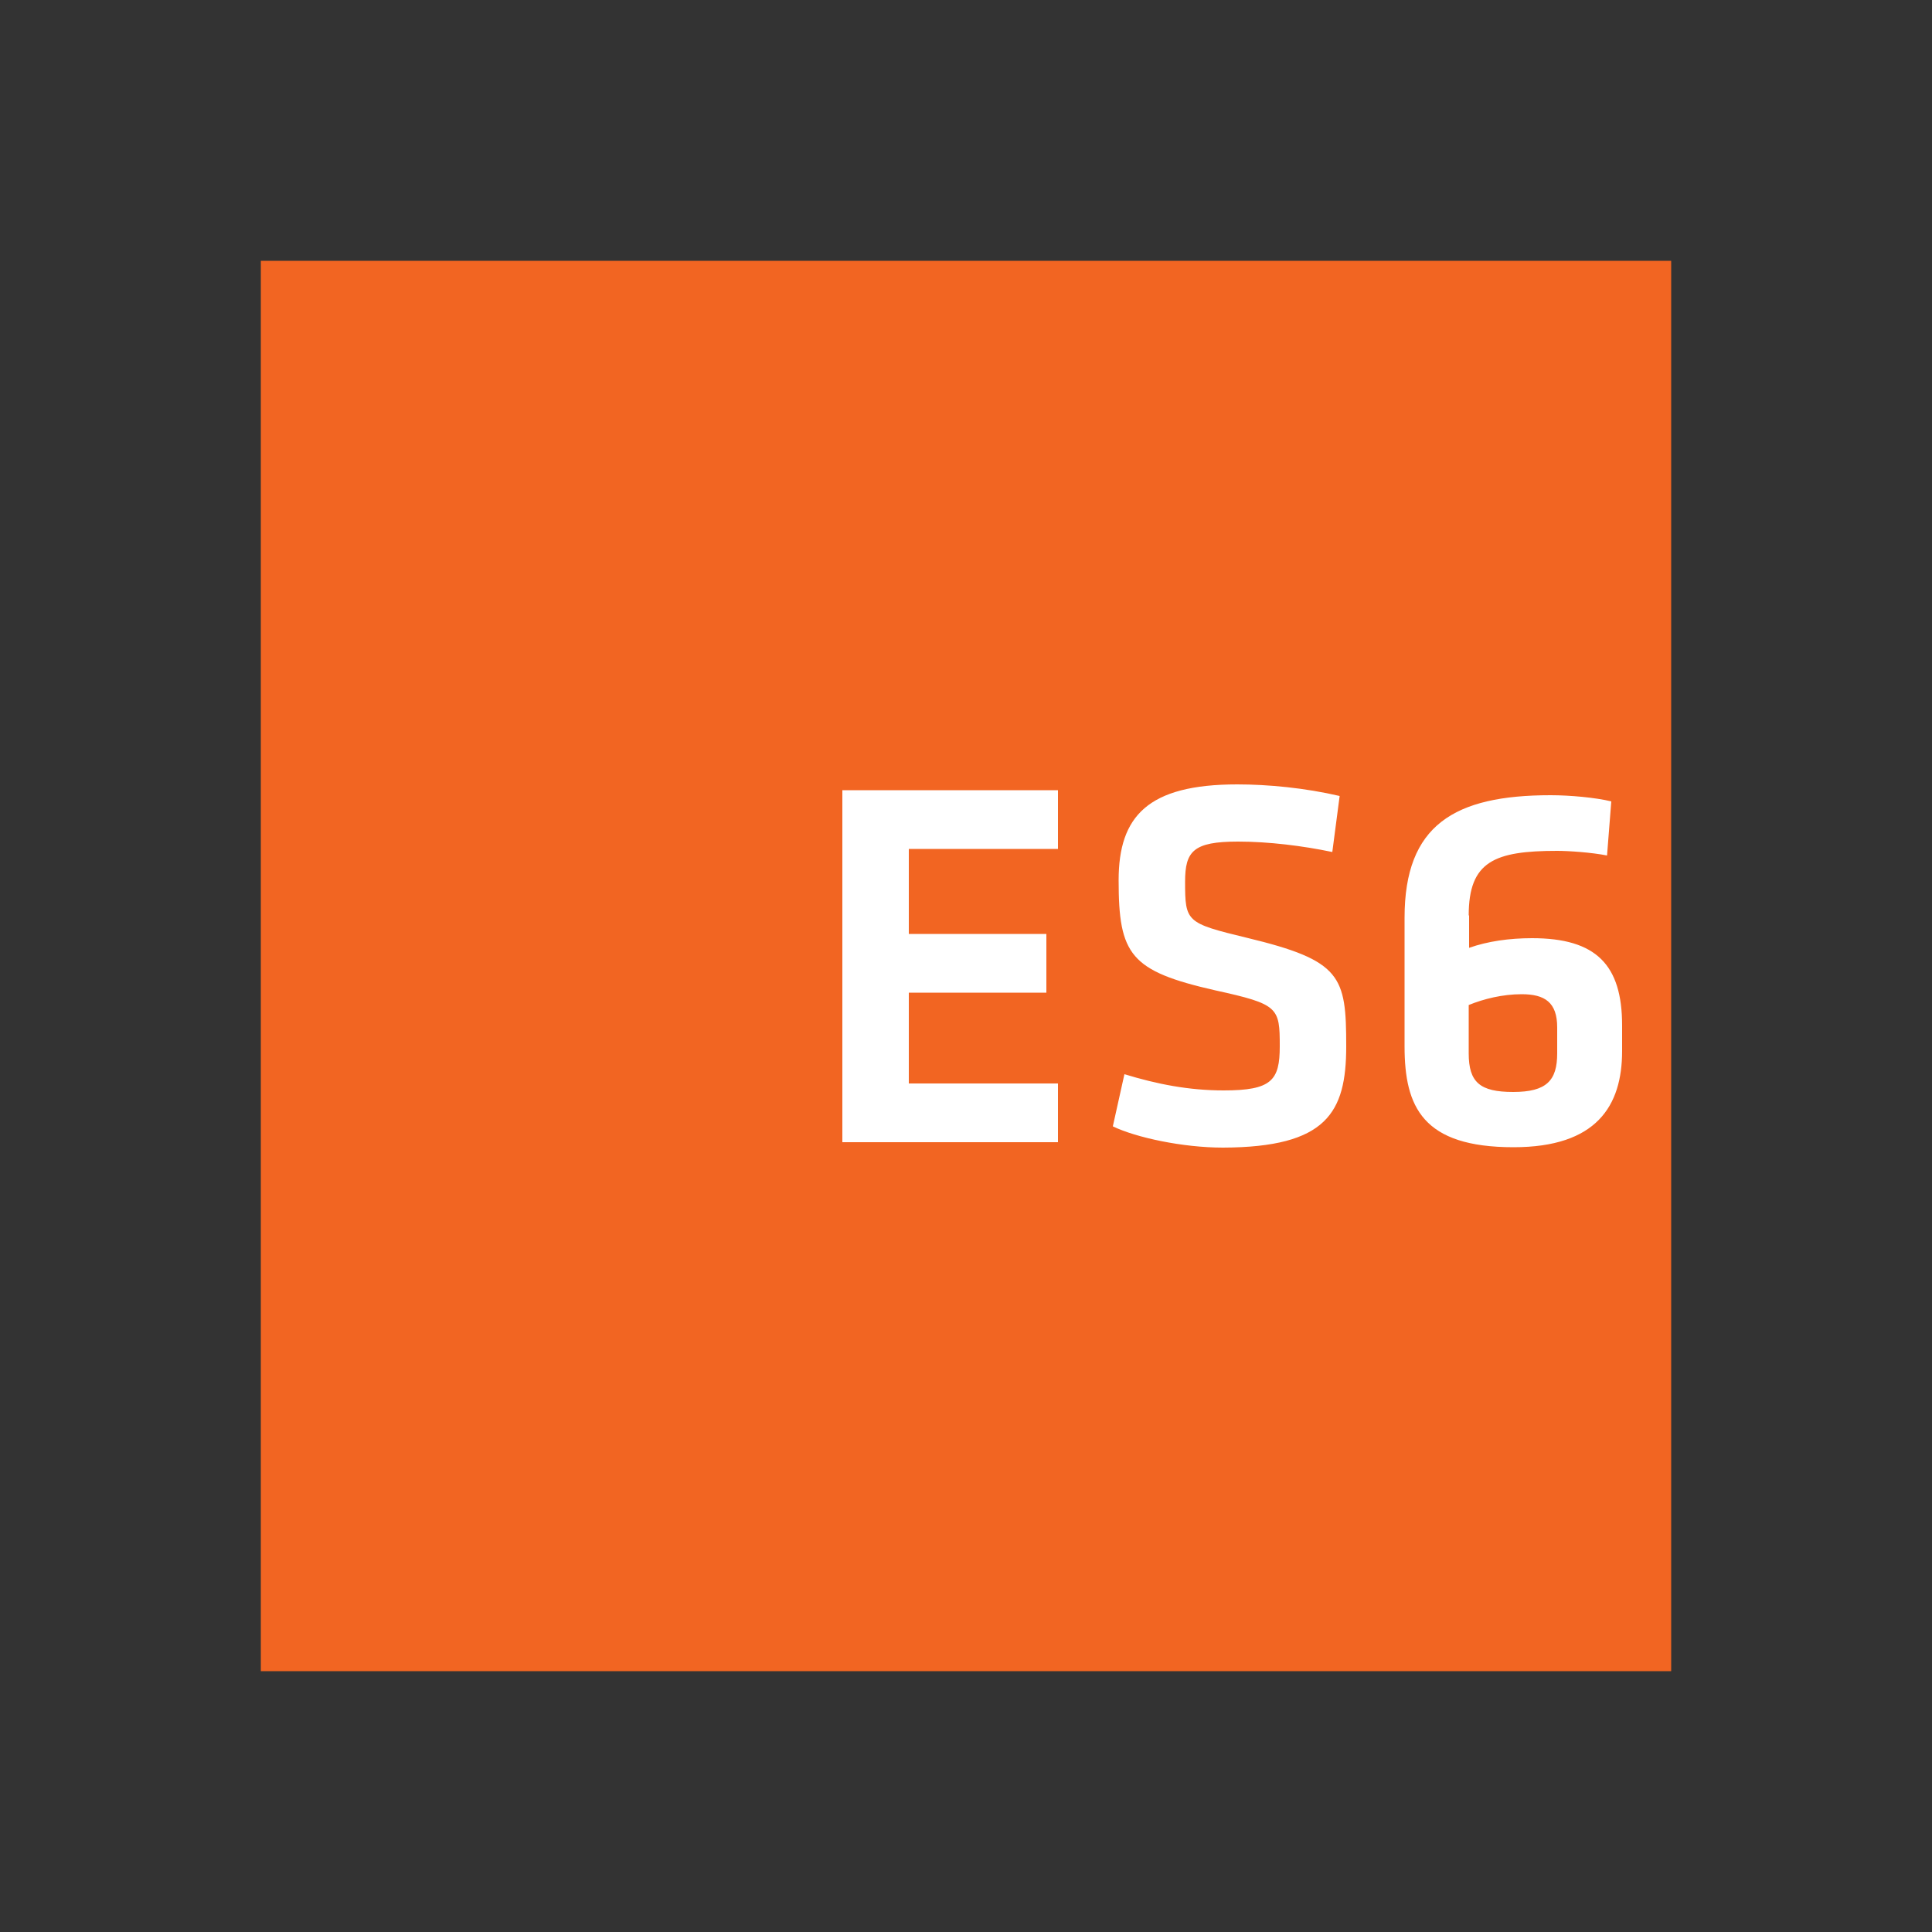
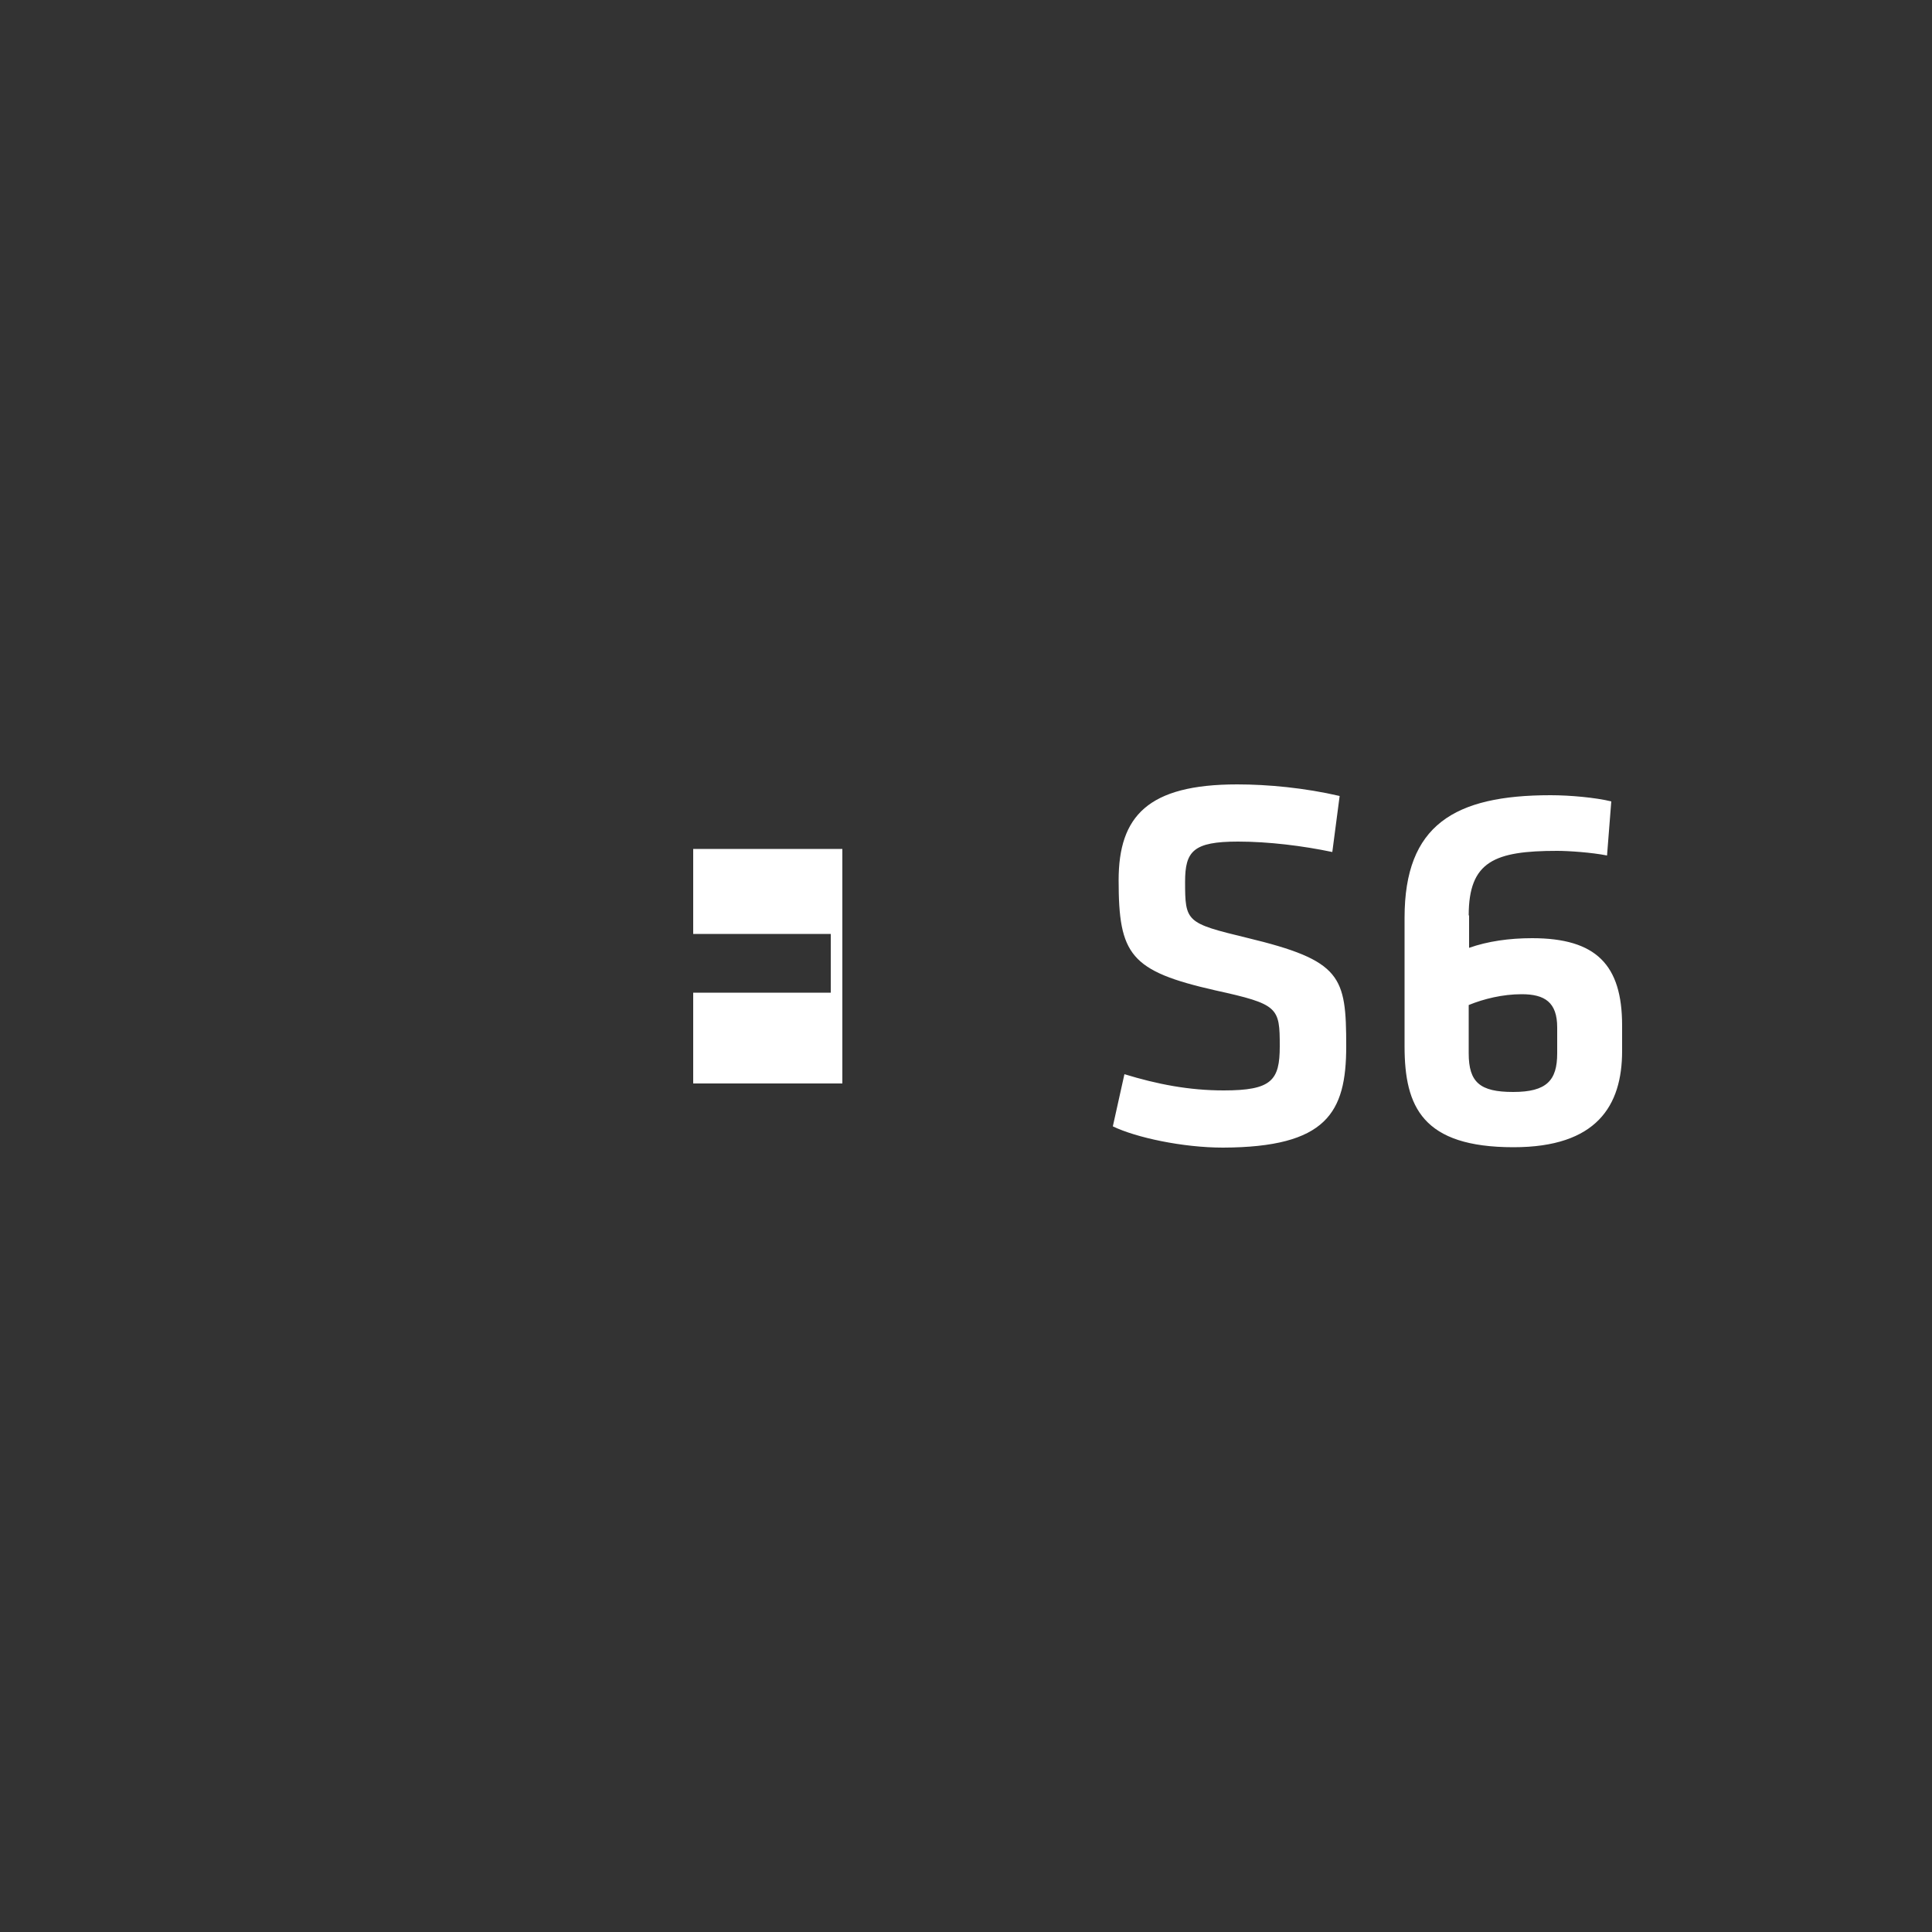
<svg xmlns="http://www.w3.org/2000/svg" version="1.1" id="Layer_1" x="0px" y="0px" viewBox="0 0 500 500" style="enable-background:new 0 0 500 500;" xml:space="preserve">
  <rect x="0" y="0" width="500" height="500" fill="#333333" stroke="none" />
  <style type="text/css">
	.st0{fill:#F26522;}
	.st1{fill:#FFFFFF;}
</style>
  <g id="XMLID_1_">
-     <rect id="XMLID_2_" x="67.5" y="67.5" class="st0" width="365" height="365" />
-     <path id="XMLID_3_" class="st1" d="M218,295.6h55.8v-15.2h-38.6v-23.5h35.6v-15.2h-35.6v-22h38.6v-15.2H218V295.6z M348.4,270.8   c0-18.2-1.2-22.2-25.7-28.1c-15.7-3.8-16-4.1-16-14.5c0-7.9,2.1-10.4,13.7-10.4c7.9,0,16.8,1.1,24.4,2.7l1.9-14.5   c-9-2.1-18.6-3-26.5-3c-23.1,0-30.7,8.2-30.7,24.8c0,19.3,3,23.5,25,28.5c16.4,3.6,16.7,4.4,16.7,14.5c0,8.8-2.1,11.4-14.5,11.4   c-9,0-17.2-1.6-25.7-4.2l-3,13.5c6,2.9,18.1,5.5,28.5,5.5C343.3,296.9,348.4,288,348.4,270.8z M380.1,236.9   c0-14,6.7-16.7,22.9-16.7c2.9,0,8.9,0.4,12.9,1.2l1.1-14c-4.1-1-10.7-1.6-15.7-1.6c-24.9,0-37.8,7.7-37.8,31.7v33.3   c0,15.7,4.7,26.1,28.2,26.1c21.5,0,28.1-10.7,28.1-24.9v-6.6c0-15.7-6.7-22.6-23.3-22.6c-5.9,0-11.5,0.8-16.3,2.5V236.9z    M393.8,257.3c6,0,9.2,2.1,9.2,8.6v6.7c0,7-2.7,10-11.4,10c-8.6,0-11.5-2.5-11.5-10v-12.5C384,258.5,388.9,257.3,393.8,257.3z" />
+     <path id="XMLID_3_" class="st1" d="M218,295.6v-15.2h-38.6v-23.5h35.6v-15.2h-35.6v-22h38.6v-15.2H218V295.6z M348.4,270.8   c0-18.2-1.2-22.2-25.7-28.1c-15.7-3.8-16-4.1-16-14.5c0-7.9,2.1-10.4,13.7-10.4c7.9,0,16.8,1.1,24.4,2.7l1.9-14.5   c-9-2.1-18.6-3-26.5-3c-23.1,0-30.7,8.2-30.7,24.8c0,19.3,3,23.5,25,28.5c16.4,3.6,16.7,4.4,16.7,14.5c0,8.8-2.1,11.4-14.5,11.4   c-9,0-17.2-1.6-25.7-4.2l-3,13.5c6,2.9,18.1,5.5,28.5,5.5C343.3,296.9,348.4,288,348.4,270.8z M380.1,236.9   c0-14,6.7-16.7,22.9-16.7c2.9,0,8.9,0.4,12.9,1.2l1.1-14c-4.1-1-10.7-1.6-15.7-1.6c-24.9,0-37.8,7.7-37.8,31.7v33.3   c0,15.7,4.7,26.1,28.2,26.1c21.5,0,28.1-10.7,28.1-24.9v-6.6c0-15.7-6.7-22.6-23.3-22.6c-5.9,0-11.5,0.8-16.3,2.5V236.9z    M393.8,257.3c6,0,9.2,2.1,9.2,8.6v6.7c0,7-2.7,10-11.4,10c-8.6,0-11.5-2.5-11.5-10v-12.5C384,258.5,388.9,257.3,393.8,257.3z" />
  </g>
</svg>